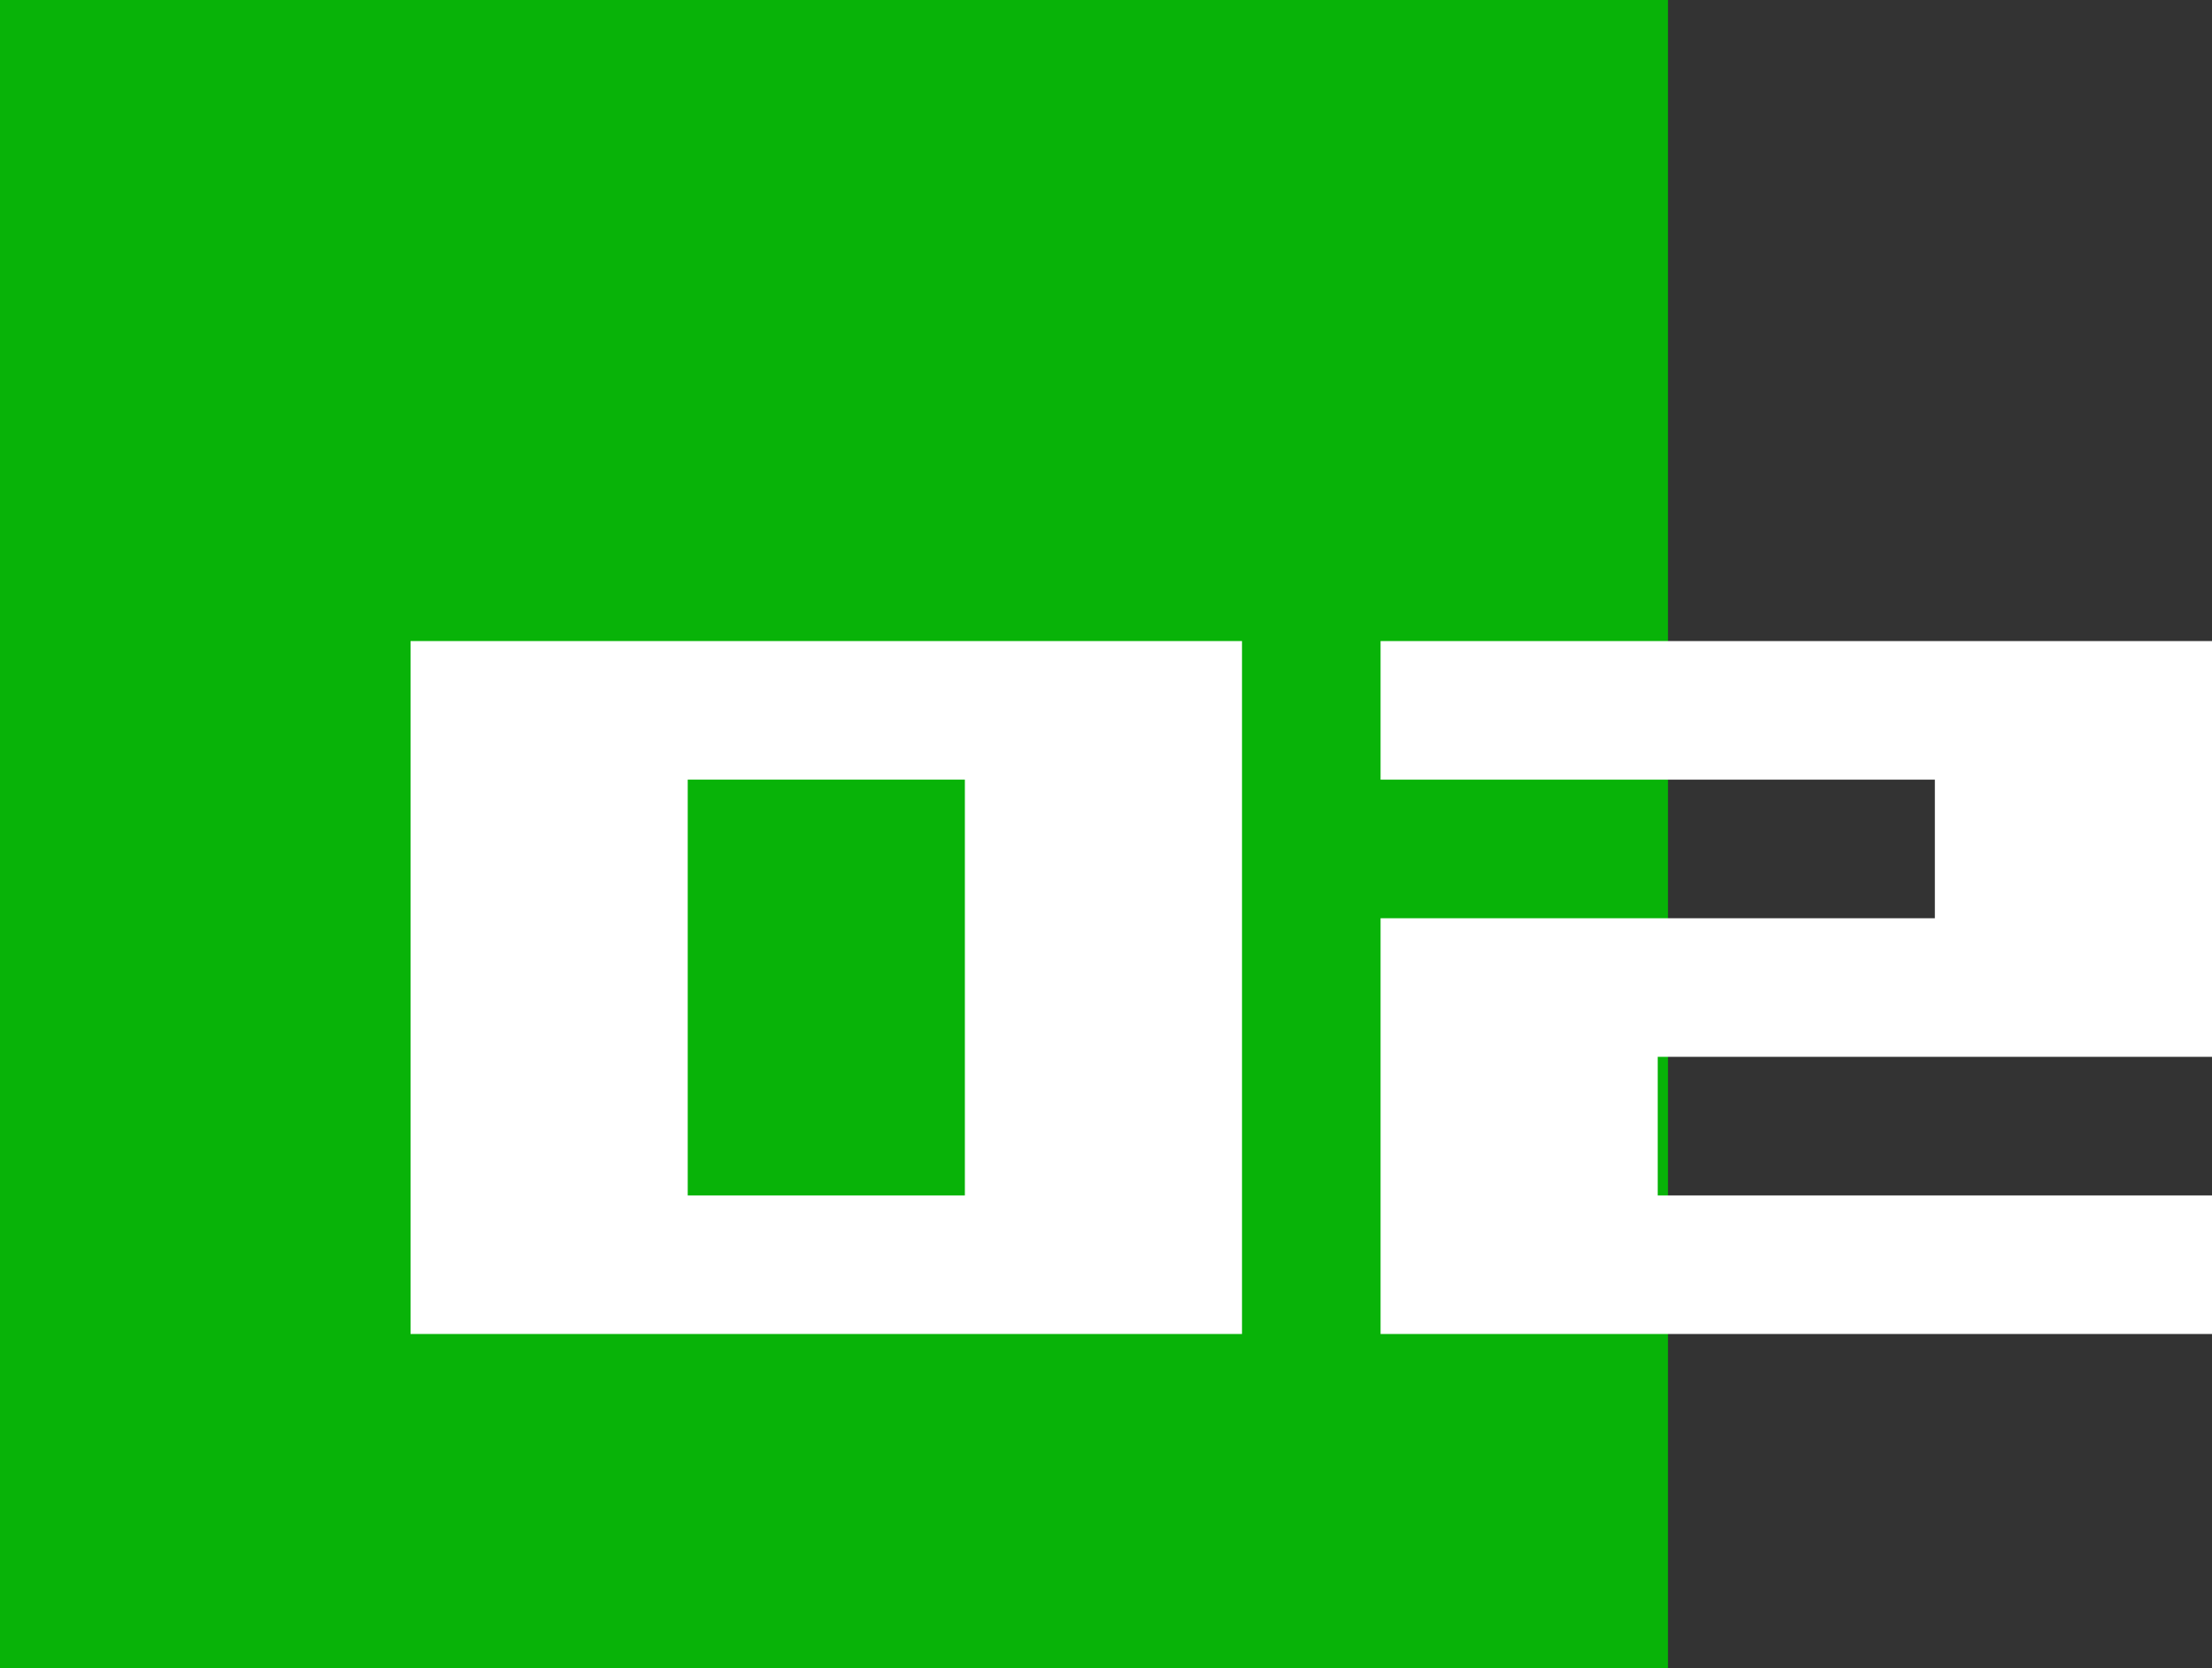
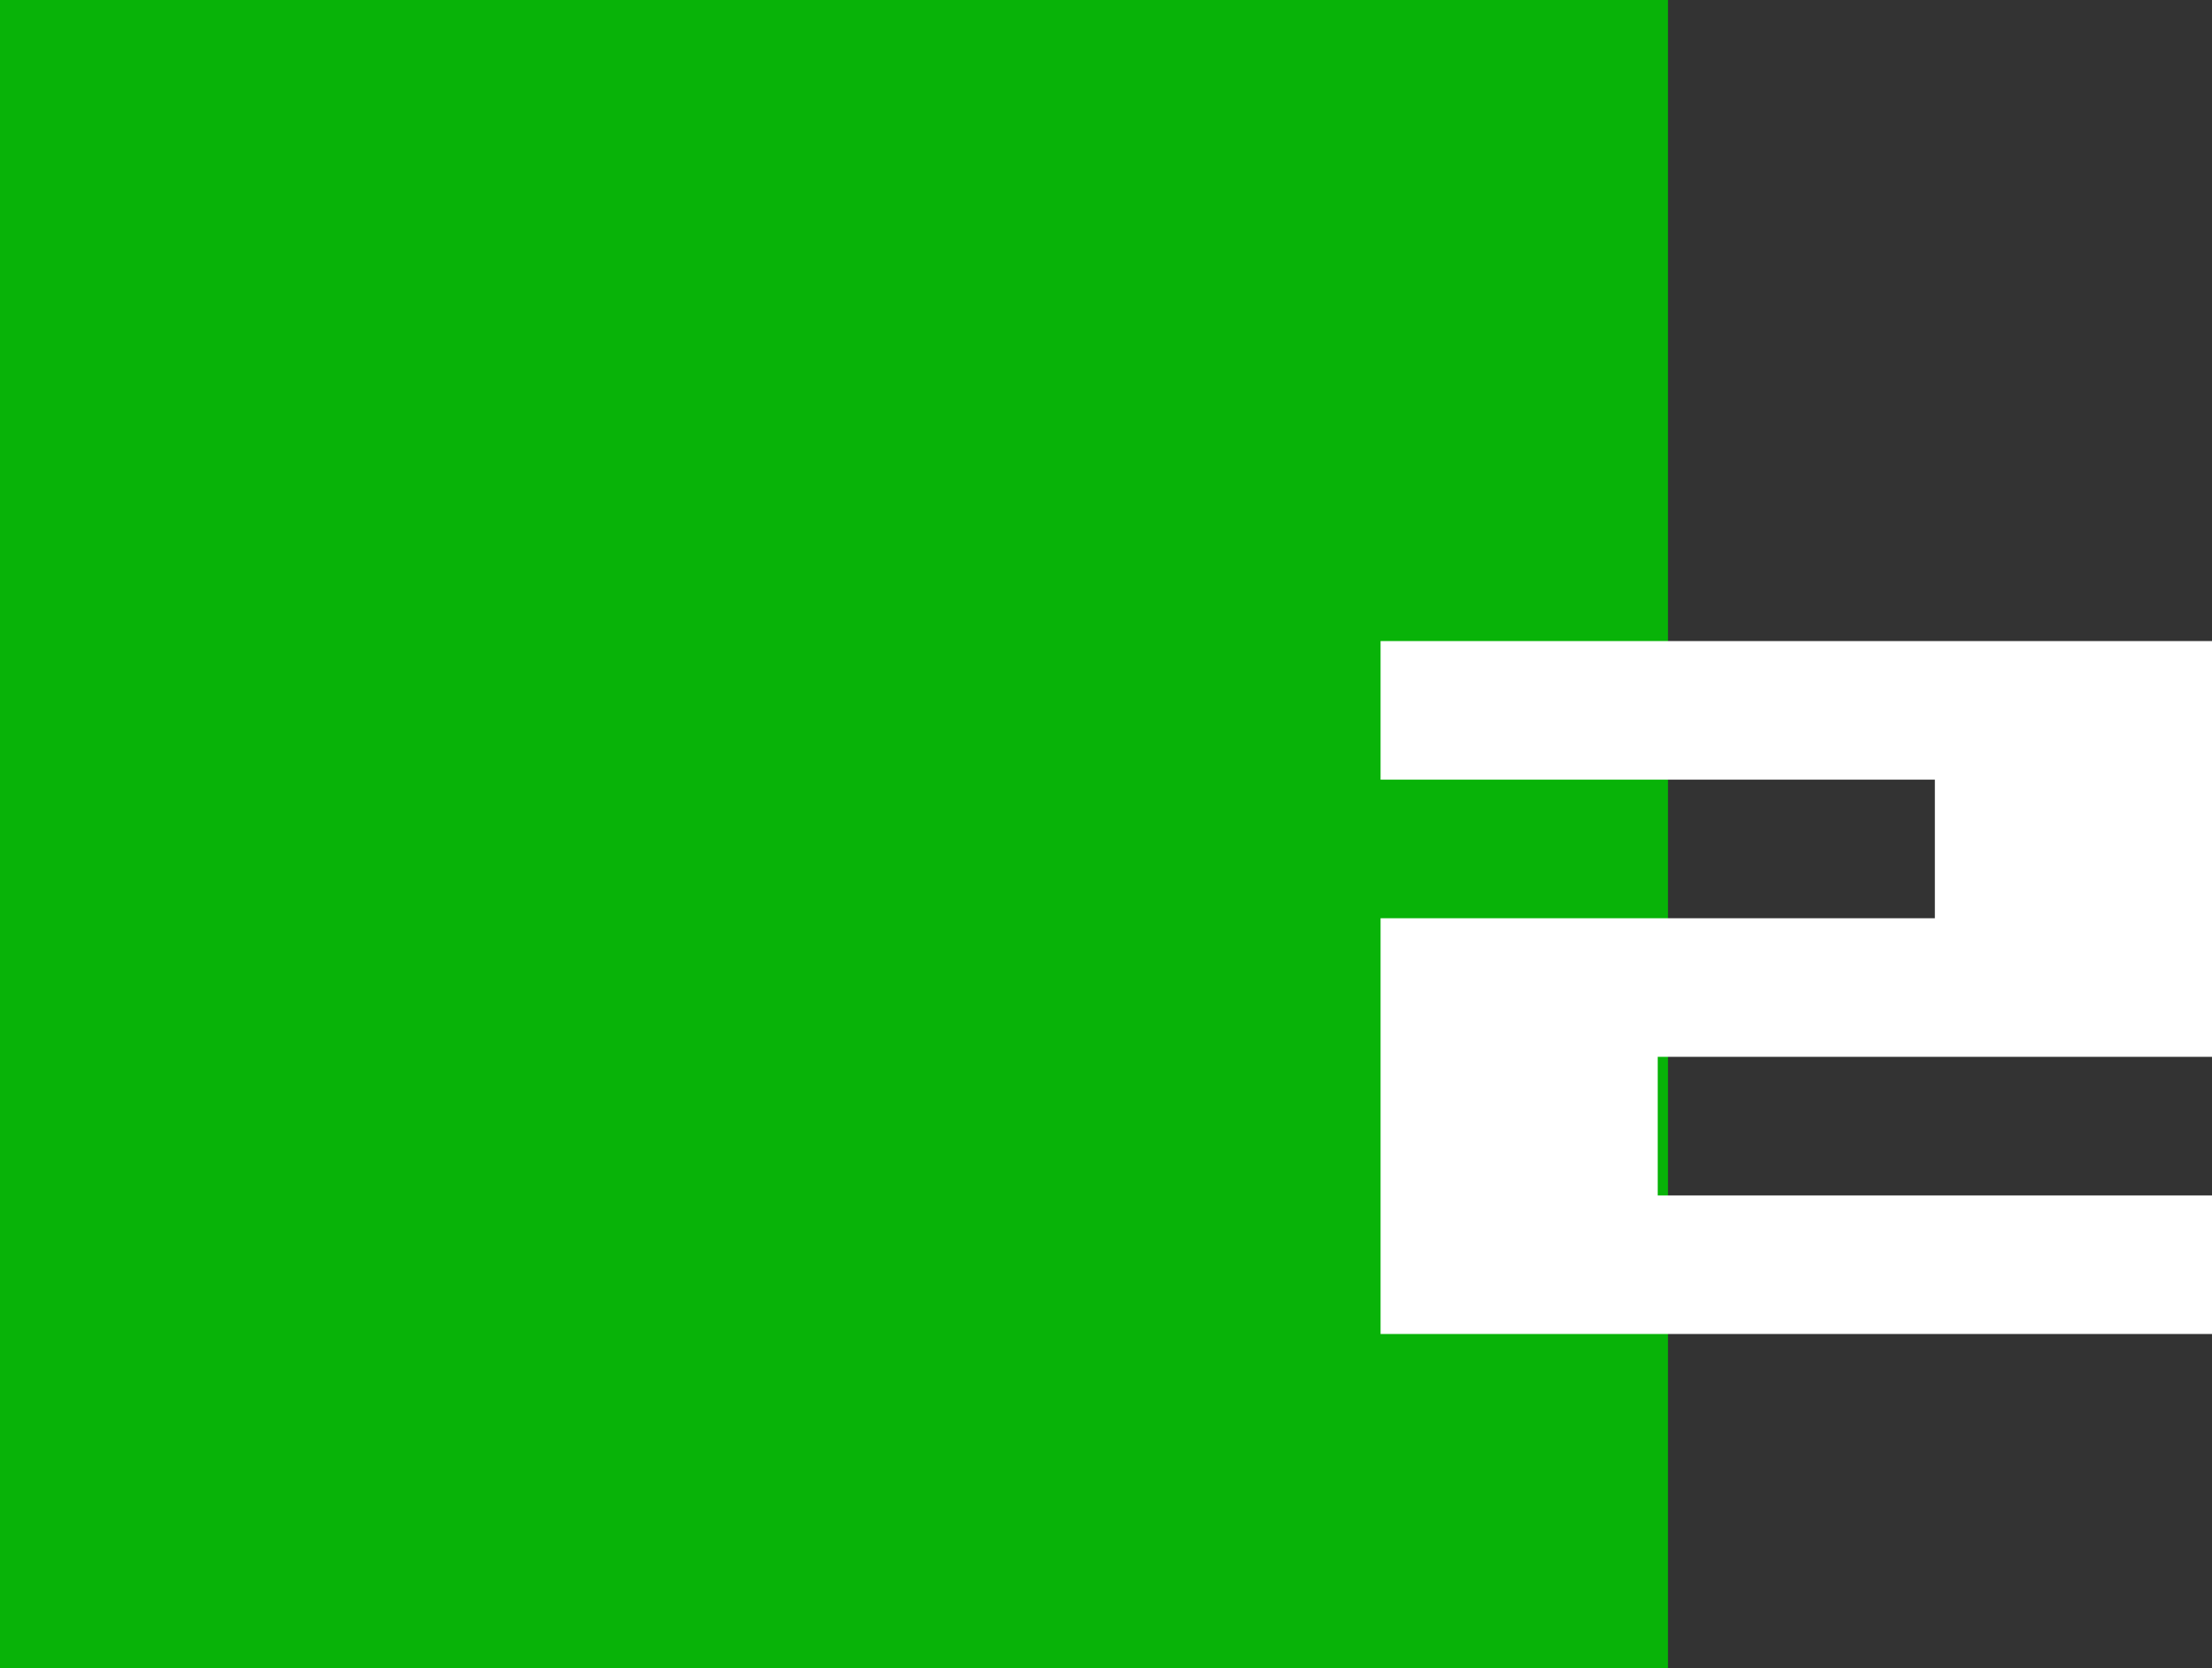
<svg xmlns="http://www.w3.org/2000/svg" id="_レイヤー_2" width="86.2" height="65" viewBox="0 0 86.2 65">
  <rect x="0" y="0" width="86.2" height="65" fill="#333333" stroke="none" />
  <g id="layer">
    <rect width="65" height="65" fill="#08b308" />
-     <path d="M16,24.98H48.4v27H16V24.98Zm10.8,21.6h10.8V30.38h-10.8v16.2Z" fill="#fff" />
    <path d="M53.8,24.98h32.4v16.2h-21.6v5.4h21.6v5.4H53.8v-16.2h21.6v-5.4h-21.6v-5.4Z" fill="#fff" />
  </g>
</svg>